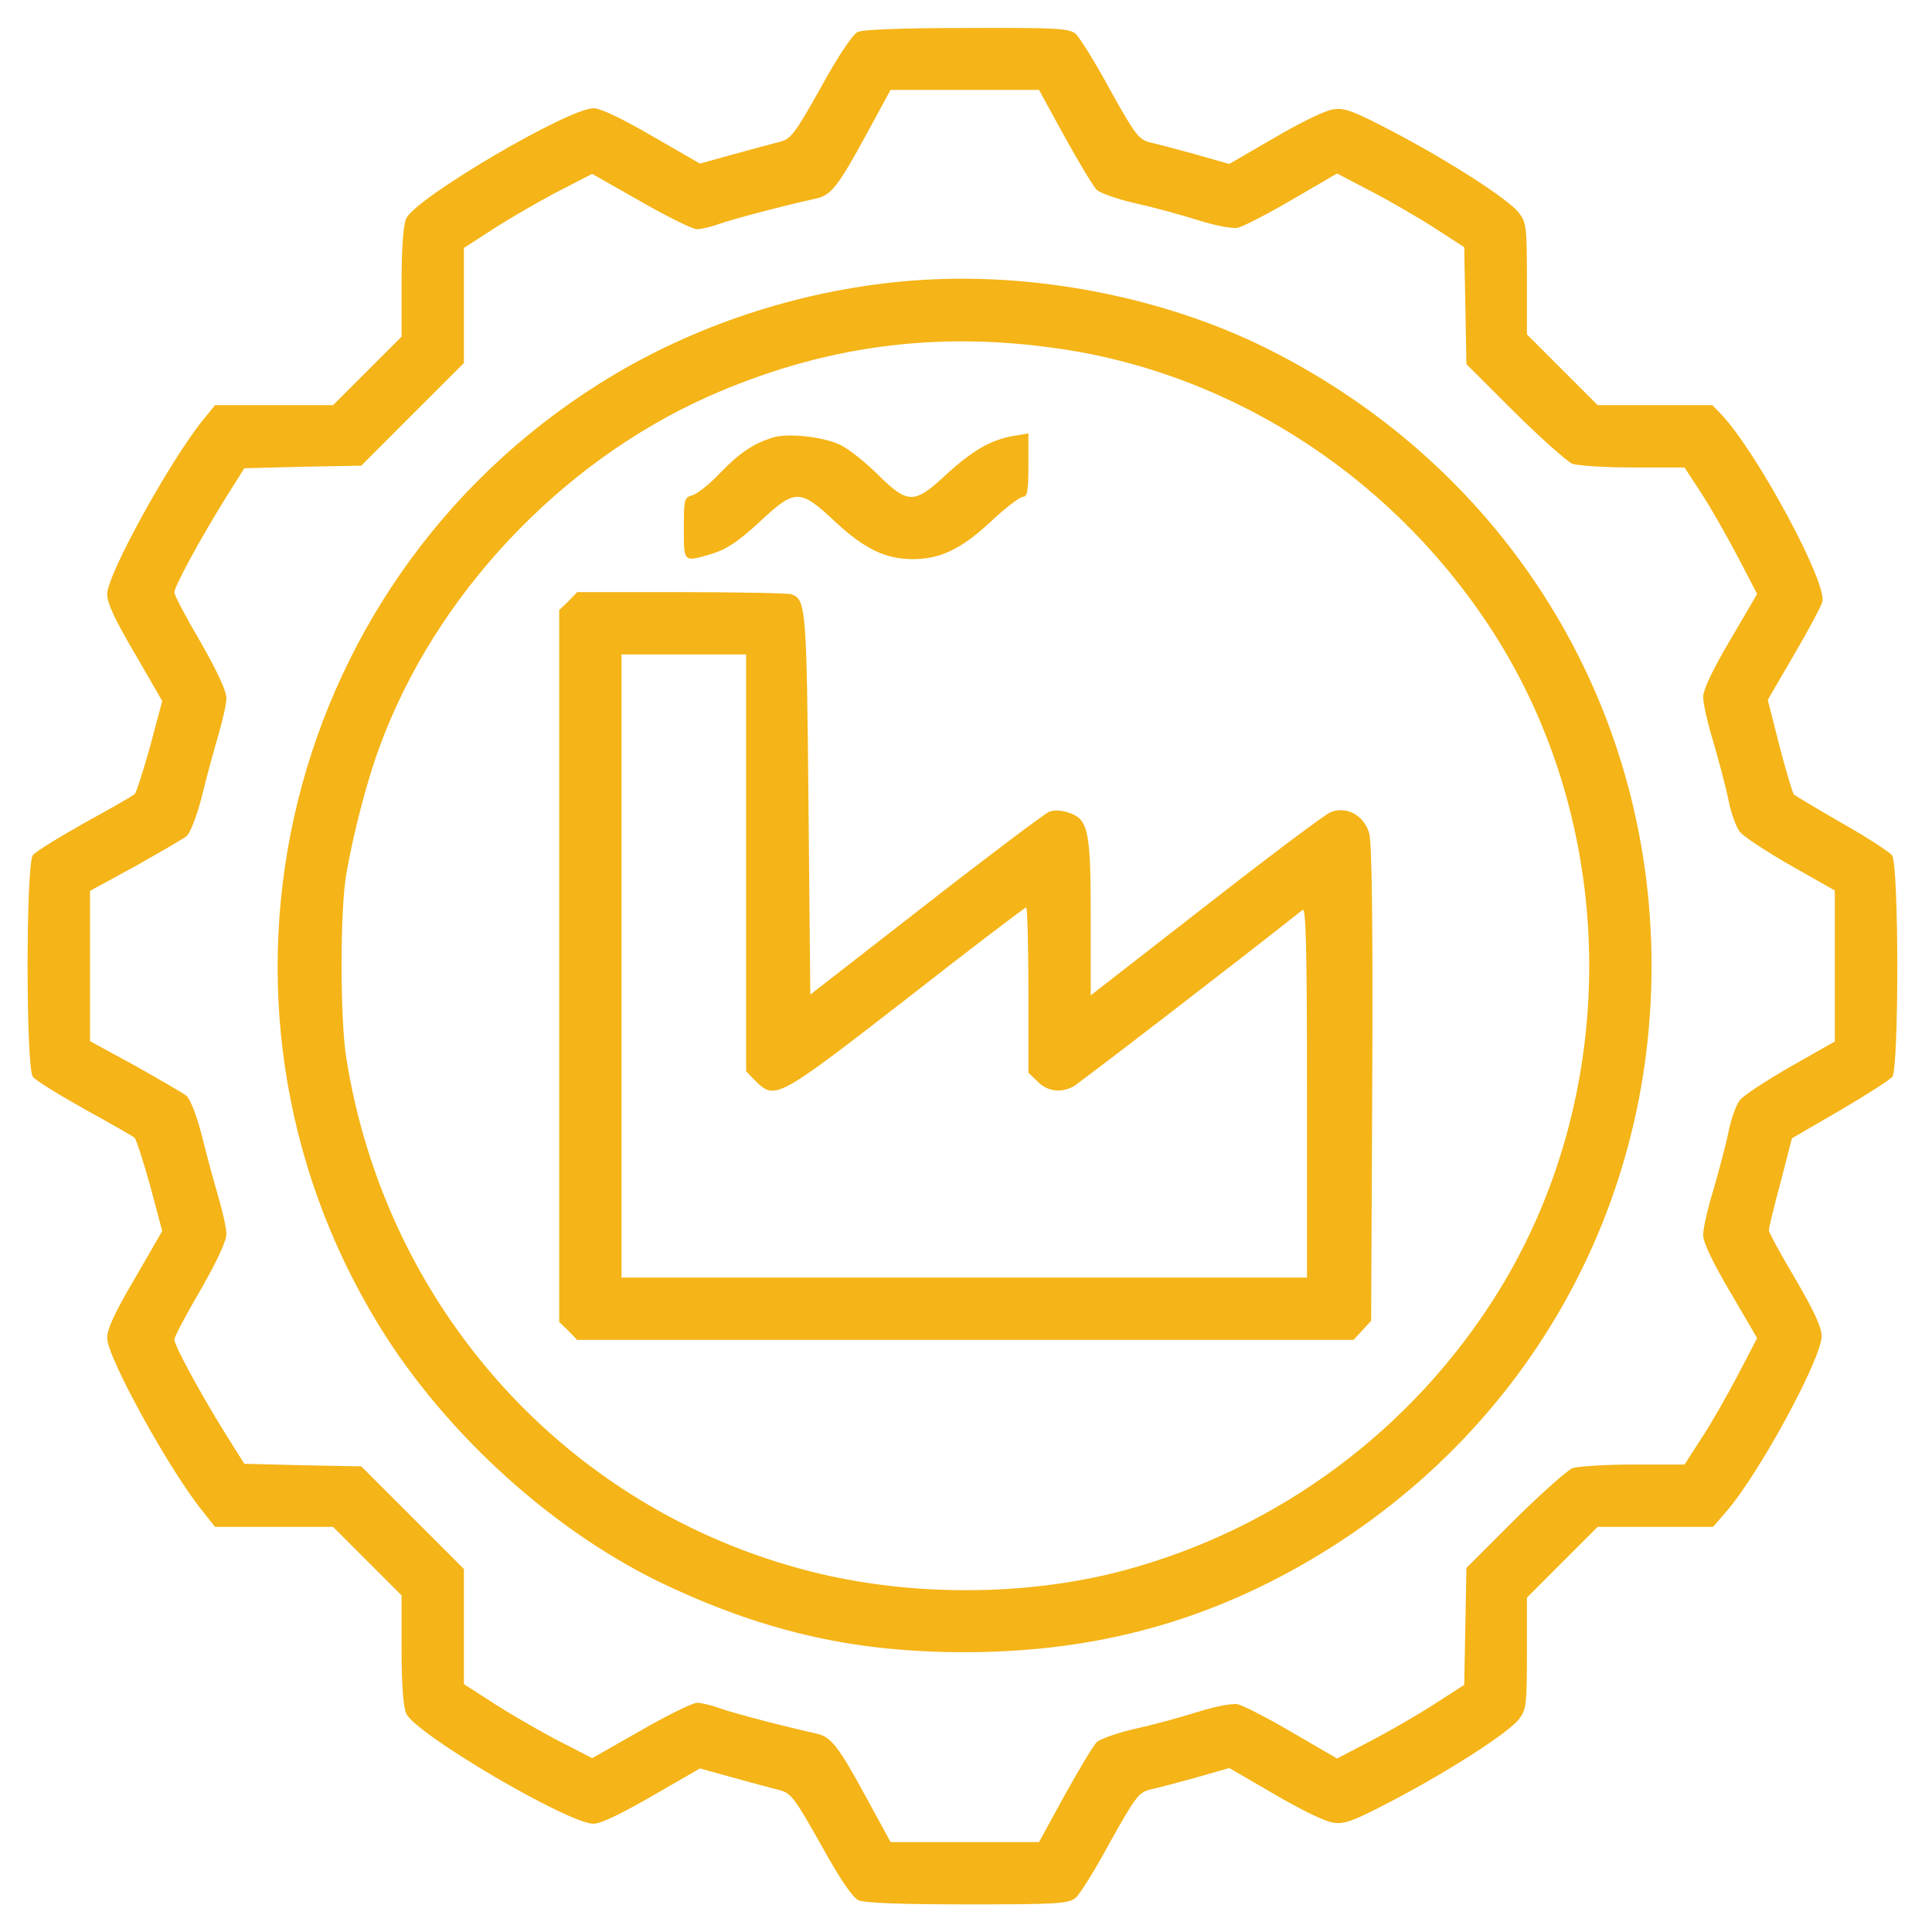
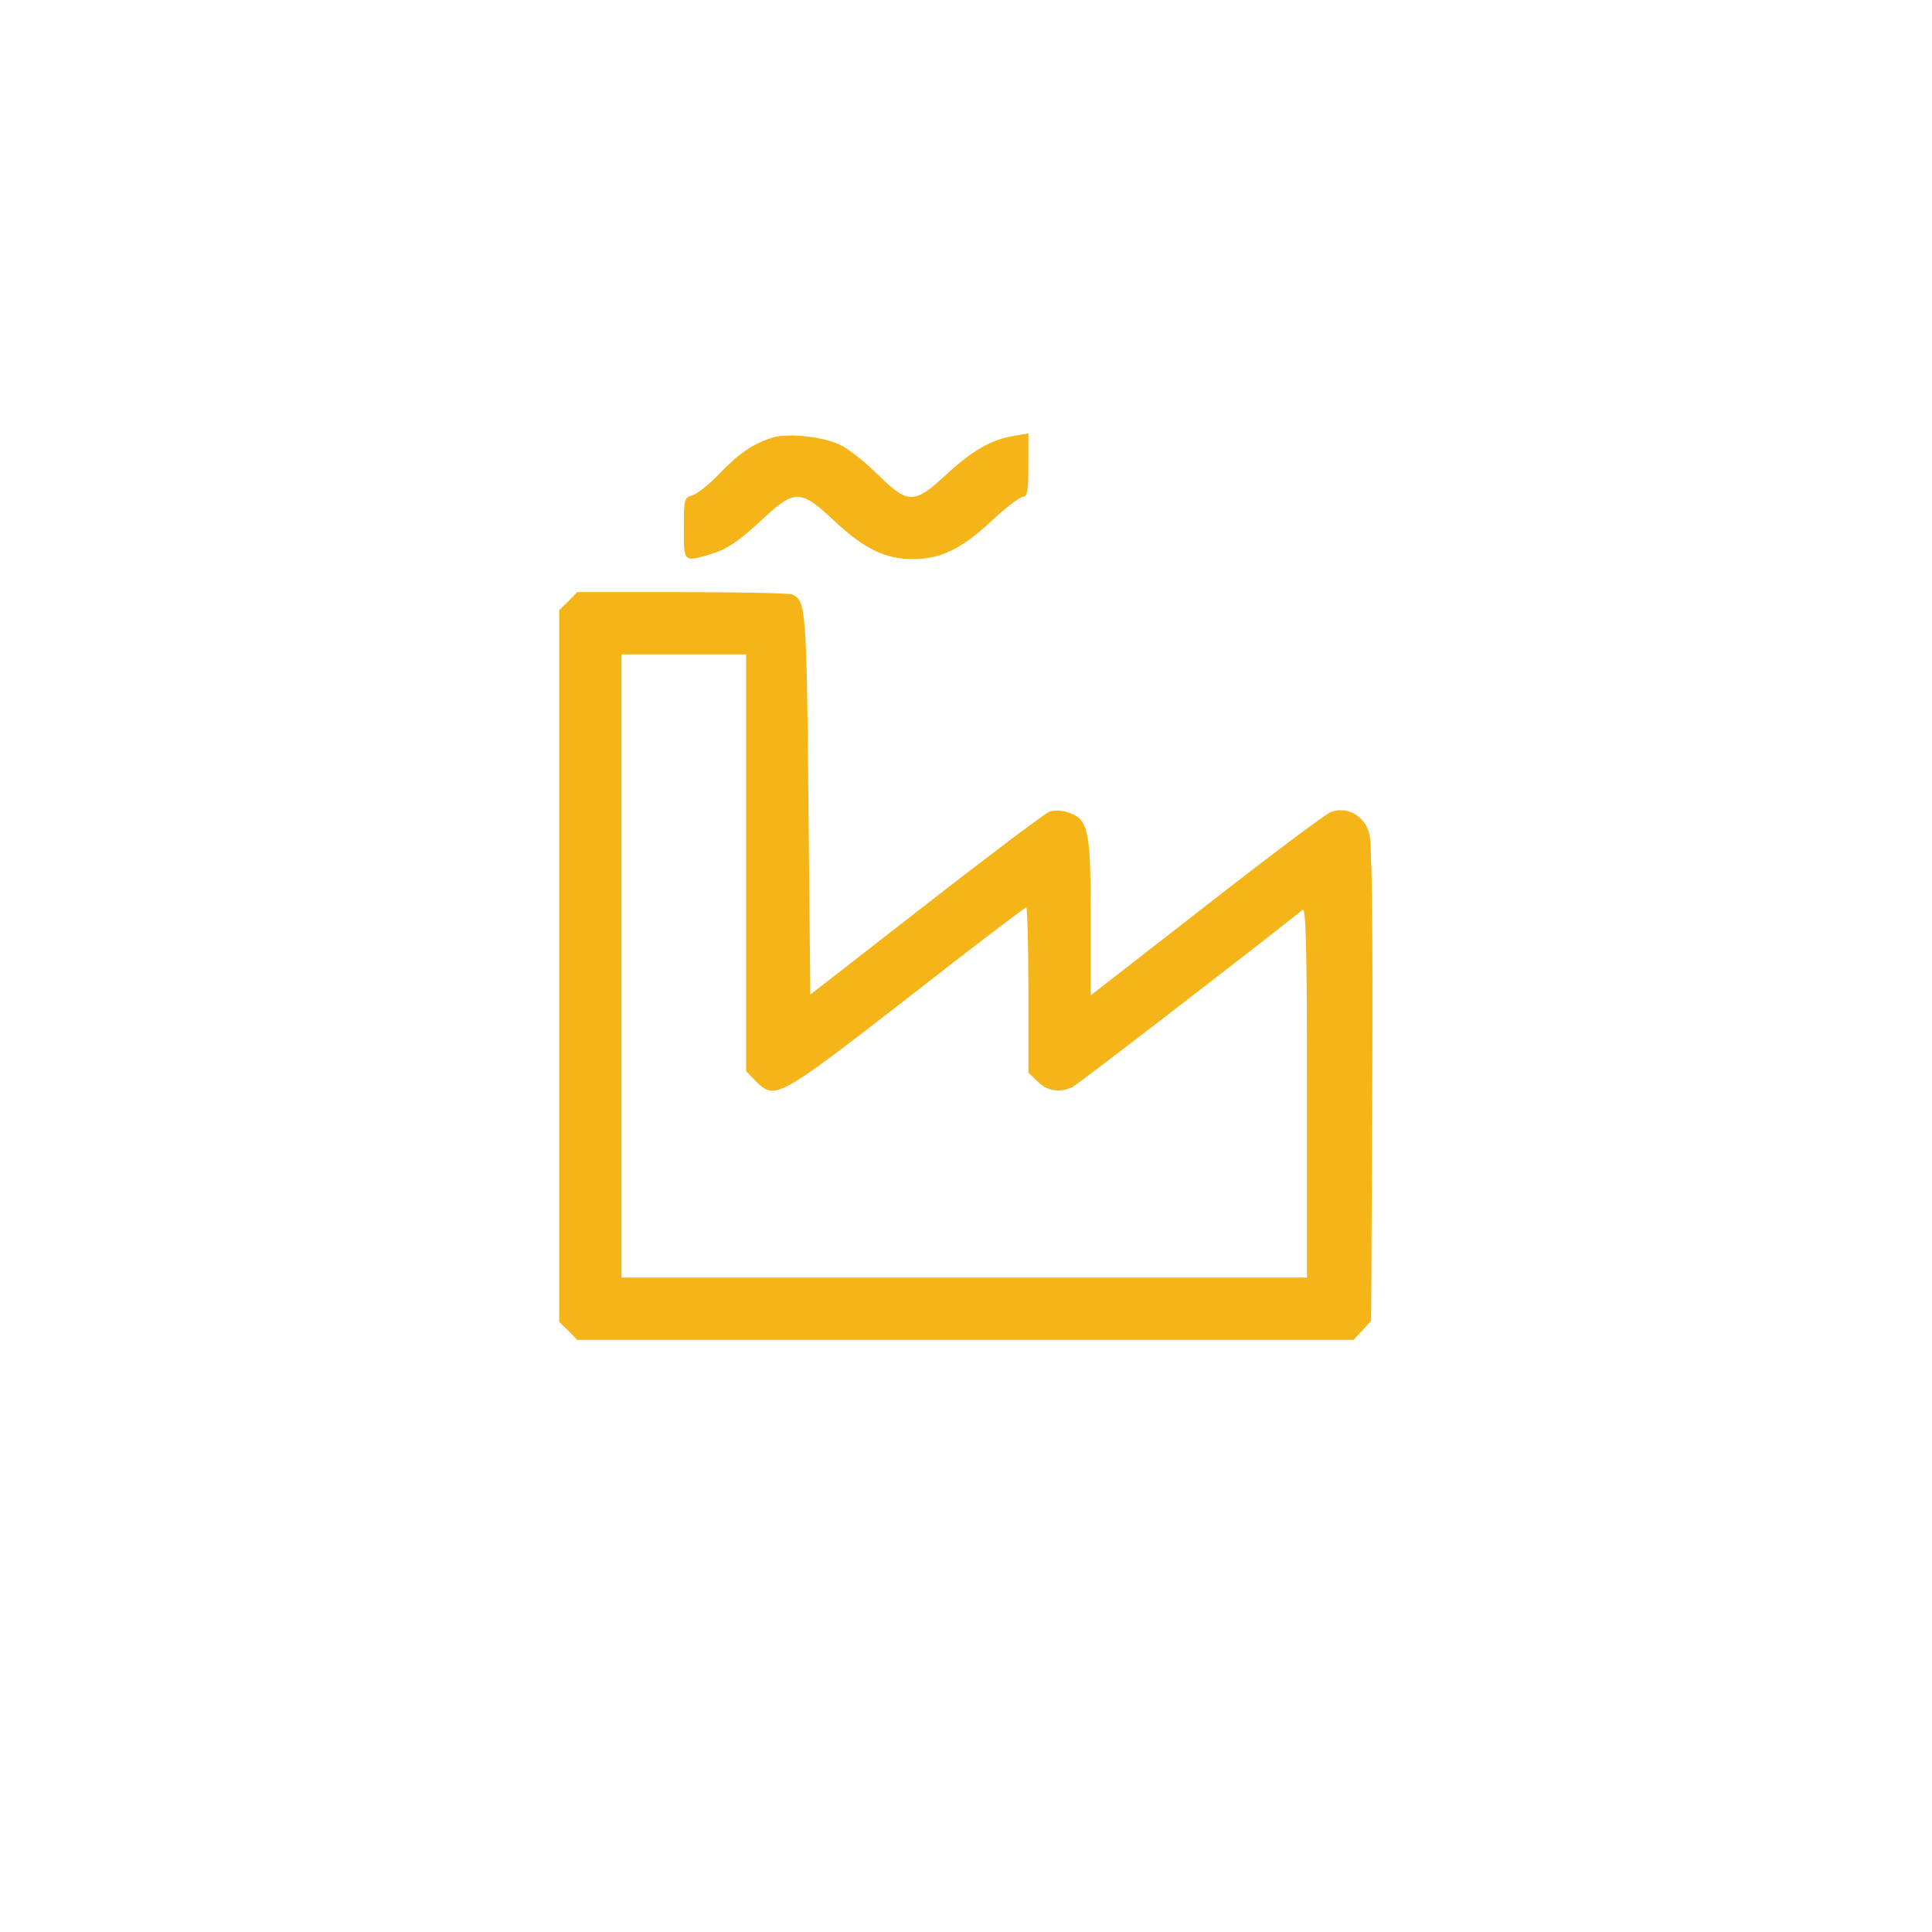
<svg xmlns="http://www.w3.org/2000/svg" width="70" height="70" viewBox="0 0 70 70" fill="none">
-   <path d="M31.072 1.16C30.899 1.24 30.328 2.09 29.744 3.165C28.774 4.892 28.655 5.038 28.23 5.144C27.977 5.211 27.22 5.41 26.556 5.596L25.361 5.928L23.634 4.932C22.559 4.308 21.762 3.922 21.509 3.922C20.593 3.922 15.095 7.15 14.723 7.907C14.617 8.119 14.55 8.916 14.55 10.218V12.197L13.315 13.432L12.066 14.68H9.928H7.79L7.338 15.238C6.143 16.725 3.912 20.776 3.885 21.507C3.872 21.825 4.138 22.41 4.881 23.672L5.878 25.398L5.439 27.045C5.187 27.948 4.935 28.718 4.881 28.771C4.828 28.825 4.018 29.289 3.075 29.807C2.132 30.339 1.282 30.857 1.189 30.989C0.937 31.321 0.937 38.679 1.189 39.011C1.282 39.144 2.132 39.662 3.075 40.193C4.018 40.711 4.828 41.176 4.881 41.229C4.935 41.282 5.187 42.053 5.439 42.956L5.878 44.602L4.881 46.329C4.138 47.591 3.872 48.175 3.885 48.494C3.912 49.224 6.143 53.275 7.338 54.749L7.79 55.32H9.928H12.066L13.315 56.569L14.55 57.804V59.783C14.55 61.084 14.617 61.881 14.723 62.094C15.095 62.851 20.593 66.078 21.509 66.078C21.762 66.078 22.559 65.693 23.634 65.069L25.361 64.073L26.556 64.405C27.22 64.591 27.977 64.79 28.23 64.856C28.655 64.963 28.774 65.109 29.744 66.835C30.434 68.084 30.886 68.748 31.112 68.854C31.324 68.947 32.679 69 35.056 69C38.323 69 38.722 68.973 38.974 68.761C39.12 68.641 39.691 67.725 40.222 66.742C41.126 65.122 41.258 64.949 41.657 64.843C41.909 64.79 42.653 64.591 43.33 64.405L44.539 64.059L46.186 65.016C47.089 65.547 48.032 66.012 48.311 66.038C48.722 66.105 49.054 65.972 50.476 65.228C52.547 64.139 54.646 62.784 55.031 62.293C55.297 61.948 55.323 61.788 55.323 59.902V57.884L56.611 56.595L57.886 55.32H59.985H62.07L62.561 54.749C63.757 53.368 66.001 49.211 66.001 48.414C66.001 48.082 65.722 47.498 65.045 46.329C64.514 45.439 64.089 44.656 64.089 44.576C64.089 44.496 64.275 43.713 64.514 42.836L64.925 41.242L66.665 40.233C67.608 39.675 68.472 39.131 68.564 39.011C68.804 38.679 68.804 31.308 68.551 30.989C68.458 30.87 67.648 30.339 66.732 29.821C65.829 29.303 65.045 28.825 64.992 28.785C64.952 28.732 64.713 27.948 64.474 27.032L64.049 25.358L64.992 23.738C65.523 22.835 65.988 21.958 66.028 21.799C66.2 21.108 63.677 16.42 62.389 15.039L62.043 14.68H59.972H57.886L56.611 13.405L55.323 12.117V10.098C55.323 8.212 55.297 8.053 55.031 7.708C54.646 7.216 52.547 5.861 50.476 4.772C49.054 4.029 48.722 3.896 48.311 3.962C48.032 3.989 47.089 4.454 46.186 4.985L44.539 5.941L43.33 5.596C42.653 5.41 41.909 5.211 41.657 5.158C41.258 5.051 41.126 4.879 40.222 3.258C39.691 2.276 39.12 1.359 38.974 1.226C38.722 1.027 38.337 1.001 35.016 1.014C32.785 1.014 31.244 1.067 31.072 1.16ZM38.576 4.958C39.094 5.888 39.612 6.765 39.744 6.884C39.877 7.004 40.528 7.229 41.179 7.375C41.843 7.522 42.852 7.8 43.437 7.986C44.021 8.172 44.658 8.292 44.844 8.252C45.03 8.212 45.92 7.761 46.823 7.229L48.444 6.286L49.665 6.924C50.33 7.269 51.365 7.867 51.963 8.252L53.052 8.956L53.092 11.068L53.132 13.193L54.872 14.932C55.841 15.889 56.784 16.725 56.97 16.805C57.169 16.872 58.165 16.938 59.188 16.938H61.034L61.658 17.894C62.004 18.425 62.588 19.461 62.973 20.192L63.664 21.52L62.694 23.18C62.07 24.229 61.711 24.986 61.711 25.239C61.698 25.451 61.871 26.208 62.083 26.899C62.282 27.589 62.535 28.532 62.628 28.997C62.721 29.462 62.907 29.98 63.039 30.139C63.172 30.312 64.009 30.857 64.886 31.361L66.479 32.264V35V37.736L64.886 38.639C64.009 39.144 63.172 39.688 63.039 39.861C62.907 40.02 62.721 40.538 62.628 41.003C62.535 41.468 62.282 42.411 62.083 43.102C61.871 43.792 61.698 44.536 61.711 44.762C61.711 45.014 62.07 45.771 62.694 46.821L63.664 48.481L62.973 49.809C62.588 50.539 62.004 51.575 61.658 52.093L61.034 53.063H59.188C58.165 53.063 57.169 53.129 56.97 53.195C56.784 53.275 55.841 54.112 54.872 55.068L53.132 56.808L53.092 58.933L53.052 61.045L51.963 61.748C51.365 62.134 50.33 62.731 49.665 63.077L48.444 63.714L46.823 62.771C45.92 62.24 45.03 61.788 44.844 61.748C44.658 61.709 44.021 61.828 43.437 62.014C42.852 62.2 41.843 62.479 41.179 62.625C40.528 62.771 39.877 62.997 39.744 63.117C39.612 63.236 39.094 64.112 38.576 65.042L37.646 66.742H34.95H32.267L31.377 65.109C30.381 63.276 30.116 62.931 29.584 62.811C28.376 62.545 26.623 62.081 26.118 61.908C25.799 61.788 25.414 61.695 25.255 61.695C25.095 61.695 24.179 62.147 23.209 62.705L21.456 63.701L20.088 62.997C19.345 62.599 18.295 61.988 17.777 61.642L16.808 61.018V58.933V56.848L14.948 54.988L13.089 53.129L10.964 53.089L8.852 53.036L8.135 51.894C7.245 50.459 6.316 48.746 6.316 48.534C6.316 48.441 6.741 47.631 7.272 46.727C7.87 45.678 8.215 44.948 8.202 44.696C8.202 44.496 8.069 43.912 7.923 43.407C7.777 42.903 7.498 41.907 7.325 41.189C7.126 40.406 6.887 39.808 6.754 39.702C6.621 39.596 5.785 39.117 4.895 38.613L3.261 37.723V35V32.278L4.895 31.388C5.785 30.883 6.621 30.405 6.754 30.299C6.887 30.192 7.126 29.595 7.325 28.811C7.498 28.094 7.777 27.098 7.923 26.593C8.069 26.089 8.202 25.504 8.202 25.305C8.215 25.053 7.87 24.322 7.272 23.273C6.741 22.37 6.316 21.56 6.316 21.467C6.316 21.254 7.245 19.541 8.135 18.107L8.852 16.965L10.964 16.911L13.089 16.872L14.948 15.012L16.808 13.153V11.068V8.983L17.777 8.358C18.295 8.013 19.345 7.402 20.088 7.004L21.456 6.3L23.209 7.296C24.179 7.854 25.095 8.305 25.255 8.305C25.414 8.305 25.799 8.212 26.118 8.093C26.623 7.92 28.376 7.455 29.584 7.19C30.116 7.07 30.381 6.725 31.377 4.892L32.267 3.258H34.95H37.646L38.576 4.958Z" fill="#F5B417" />
-   <path d="M33.077 10.165C29.279 10.457 25.494 11.652 22.266 13.565C10.313 20.67 6.475 36.169 13.727 48.016C16.157 51.987 20.168 55.599 24.245 57.485C27.845 59.159 31.045 59.862 34.937 59.862C39.001 59.862 42.533 59.052 45.92 57.366C54.553 53.049 59.839 44.549 59.839 35C59.839 25.451 54.553 16.951 45.92 12.635C42.135 10.749 37.407 9.832 33.077 10.165ZM38.39 12.635C44.858 13.578 50.728 17.482 54.274 23.18C58.683 30.285 58.683 39.715 54.274 46.821C51.193 51.788 46.332 55.4 40.714 56.901C37.194 57.844 32.958 57.857 29.332 56.927C20.54 54.683 13.979 47.405 12.545 38.321C12.319 36.9 12.319 33.008 12.545 31.68C12.797 30.219 13.288 28.307 13.753 27.058C15.759 21.586 20.274 16.779 25.64 14.375C29.77 12.542 33.887 11.971 38.39 12.635Z" fill="#F5B417" />
  <path d="M27.964 15.862C27.273 16.088 26.782 16.42 26.091 17.137C25.706 17.549 25.241 17.907 25.082 17.947C24.79 18.027 24.777 18.093 24.777 19.143C24.777 20.391 24.75 20.378 25.812 20.059C26.331 19.9 26.742 19.621 27.499 18.93C28.814 17.695 28.973 17.695 30.275 18.917C31.337 19.9 32.094 20.258 33.077 20.258C34.06 20.258 34.817 19.9 35.88 18.917C36.411 18.412 36.955 18 37.062 18C37.221 18 37.261 17.788 37.261 16.858V15.703L36.716 15.796C35.919 15.929 35.216 16.327 34.259 17.217C33.13 18.266 32.891 18.266 31.829 17.217C31.391 16.779 30.78 16.287 30.461 16.128C29.85 15.822 28.522 15.676 27.964 15.862Z" fill="#F5B417" />
  <path d="M20.593 21.786L20.261 22.104V35V47.896L20.593 48.215L20.912 48.547H34.977H49.041L49.36 48.202L49.679 47.856L49.719 39.303C49.745 33.447 49.705 30.564 49.612 30.206C49.44 29.555 48.802 29.197 48.218 29.422C48.032 29.489 46 31.016 43.702 32.809L39.519 36.063V33.274C39.519 30.113 39.439 29.688 38.735 29.449C38.483 29.356 38.191 29.343 38.018 29.409C37.858 29.475 35.84 30.989 33.542 32.782L29.359 36.036L29.292 29.104C29.226 21.985 29.199 21.733 28.681 21.533C28.575 21.493 26.769 21.454 24.697 21.454H20.912L20.593 21.786ZM27.034 31.268V38.812L27.38 39.171C28.084 39.861 28.163 39.821 32.838 36.196C35.176 34.363 37.141 32.875 37.181 32.875C37.221 32.875 37.261 34.217 37.261 35.864V38.865L37.593 39.184C37.938 39.542 38.43 39.609 38.881 39.37C39.08 39.264 44.831 34.841 47.195 32.968C47.315 32.875 47.355 34.203 47.355 39.569V46.289H34.937H22.519V35V23.711H24.777H27.034V31.268Z" fill="#F5B417" />
</svg>